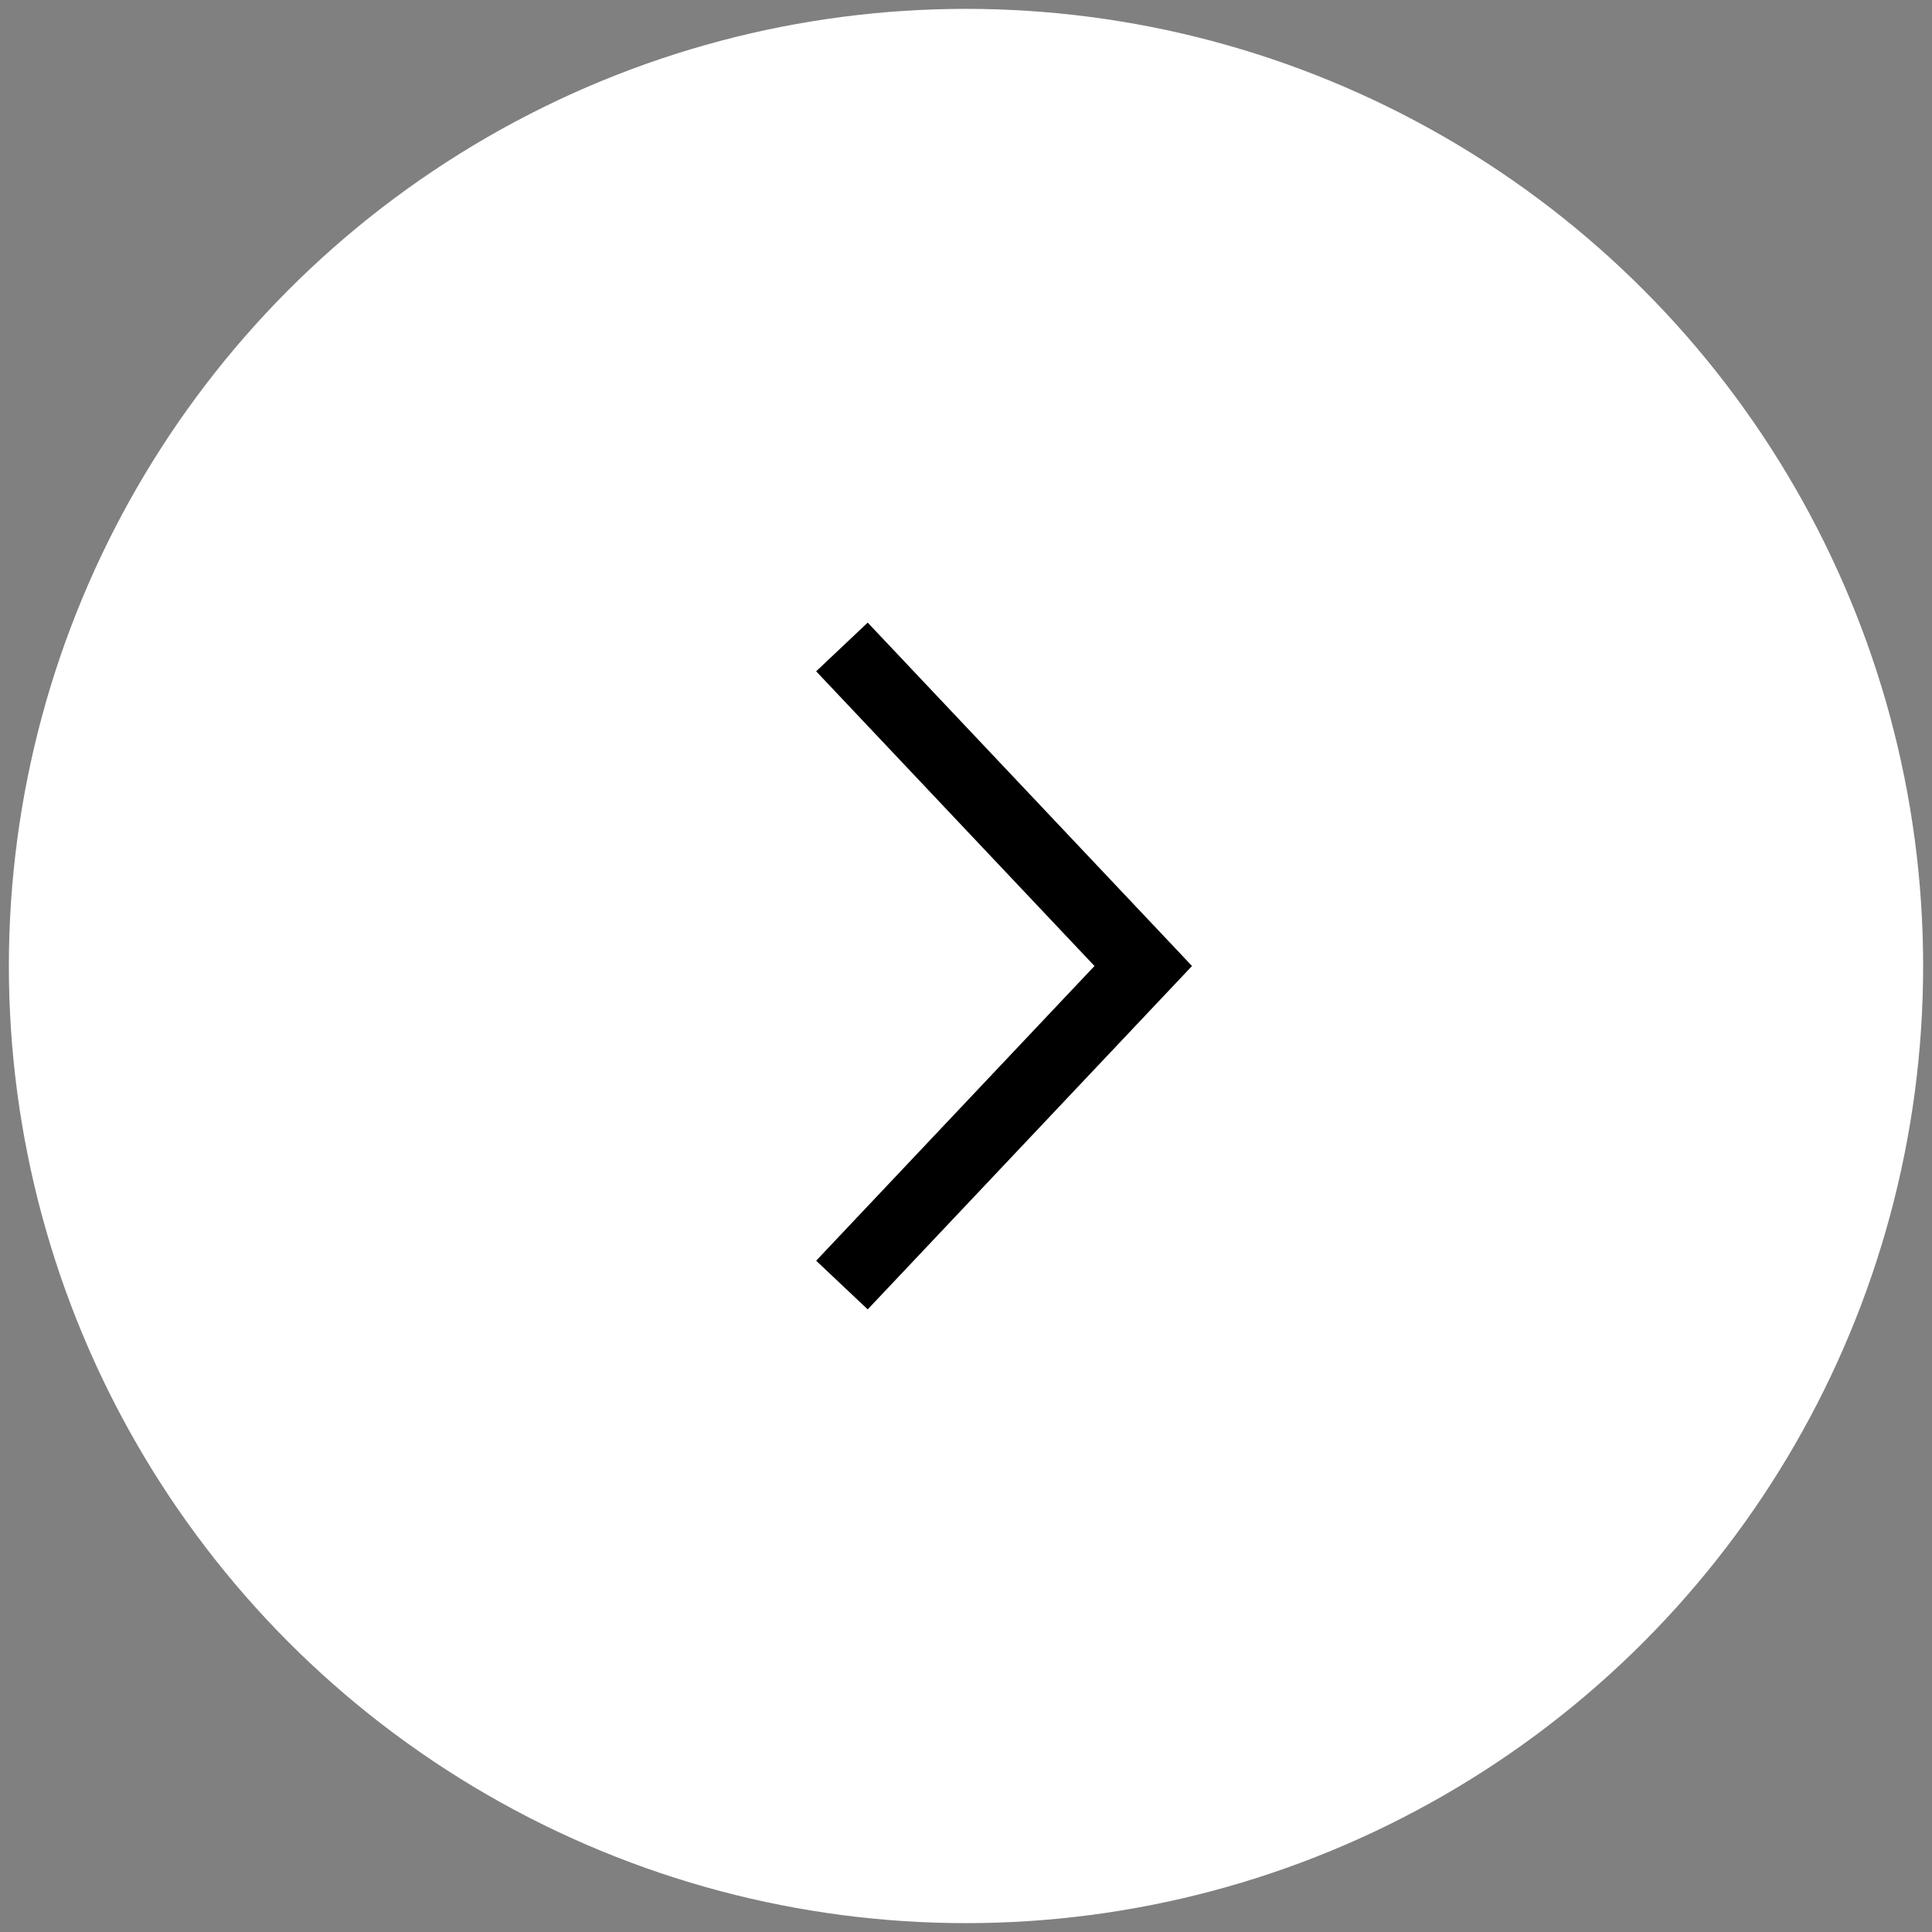
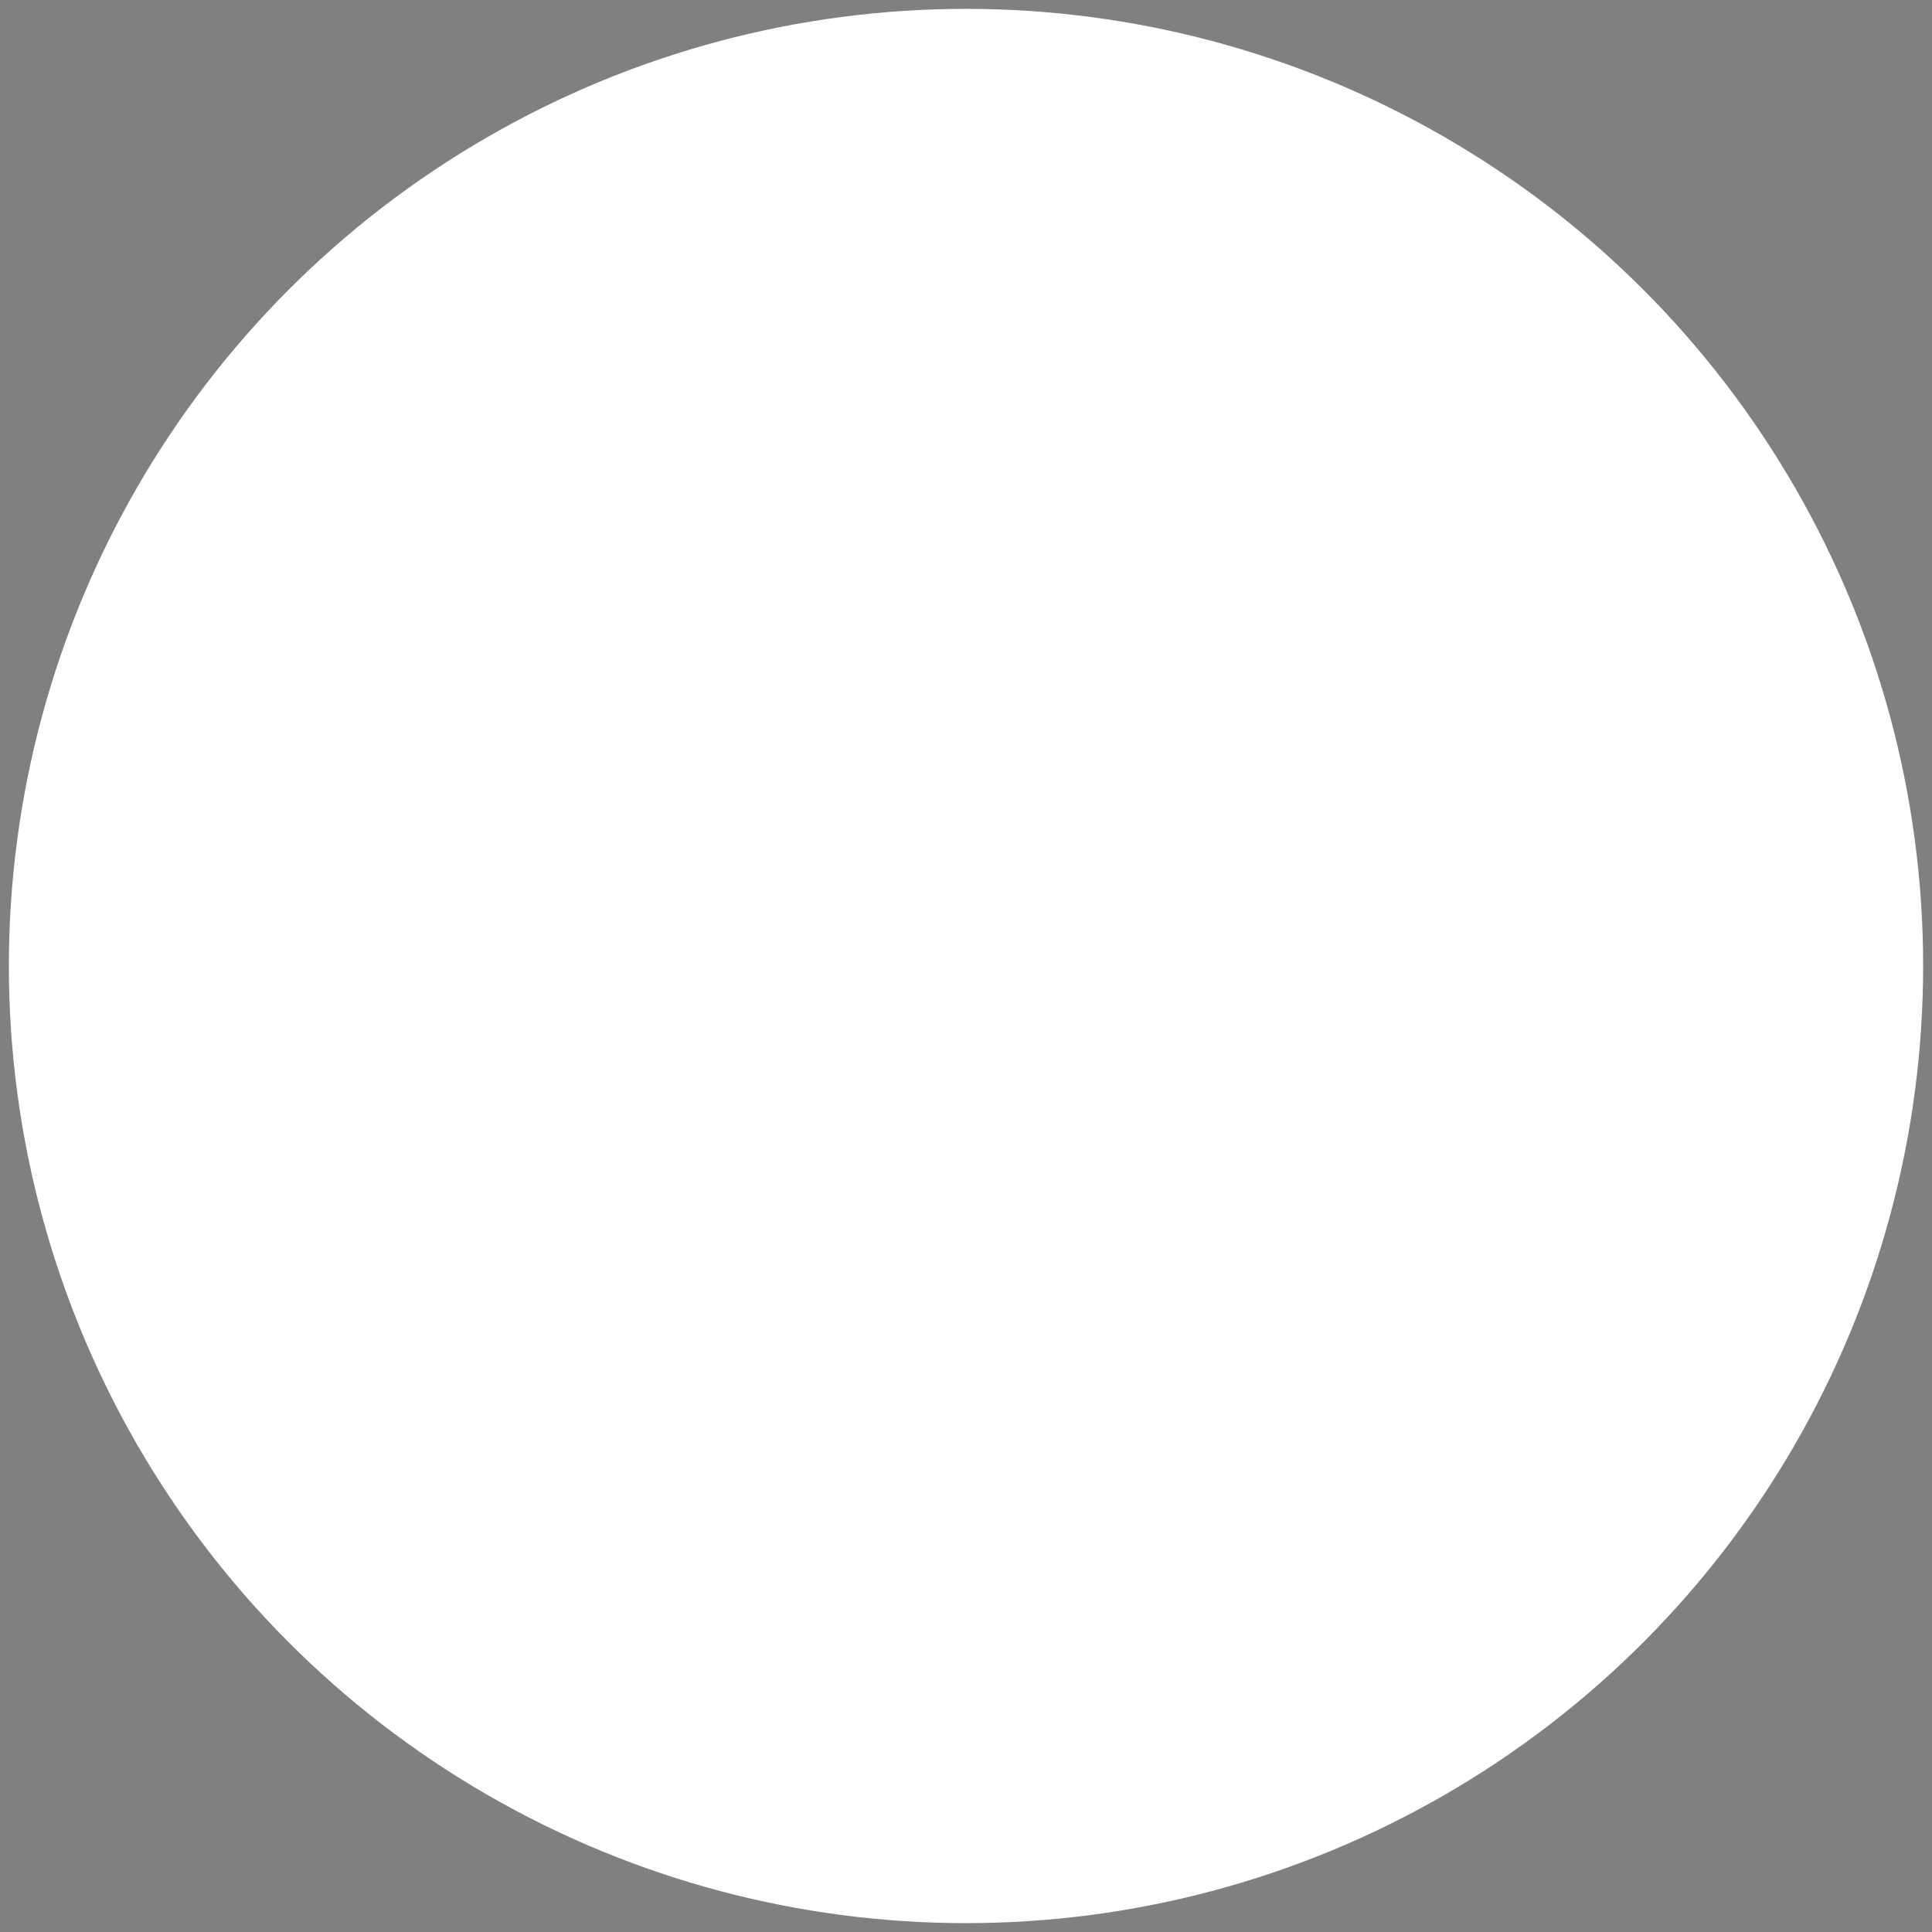
<svg xmlns="http://www.w3.org/2000/svg" version="1.1" id="Layer_1" x="0px" y="0px" viewBox="0 0 109 109" style="enable-background:new 0 0 109 109;" xml:space="preserve">
  <rect x="0" y="0" width="109" height="109" fill="#808080" stroke="none" />
  <style type="text/css">
	.st0{fill:#FFFFFF;}
	.st1{fill:none;stroke:#000000;stroke-width:4;}
</style>
  <title>play gomb copy</title>
  <desc>Created with Sketch.</desc>
  <g id="mobile">
    <g id="Mobil-videok" transform="translate(-133, -947)">
      <g id="video-2" transform="translate(26, 858)">
        <g id="thumbnail" transform="translate(0, 23)">
          <g id="play-gomb-copy" transform="translate(107, 66)">
            <circle id="Oval" class="st0" cx="54.5" cy="54.5" r="54" />
-             <polyline id="Path" class="st1" points="47.5,36.5 64.5,54.5 47.5,72.5      " />
          </g>
        </g>
      </g>
    </g>
  </g>
</svg>